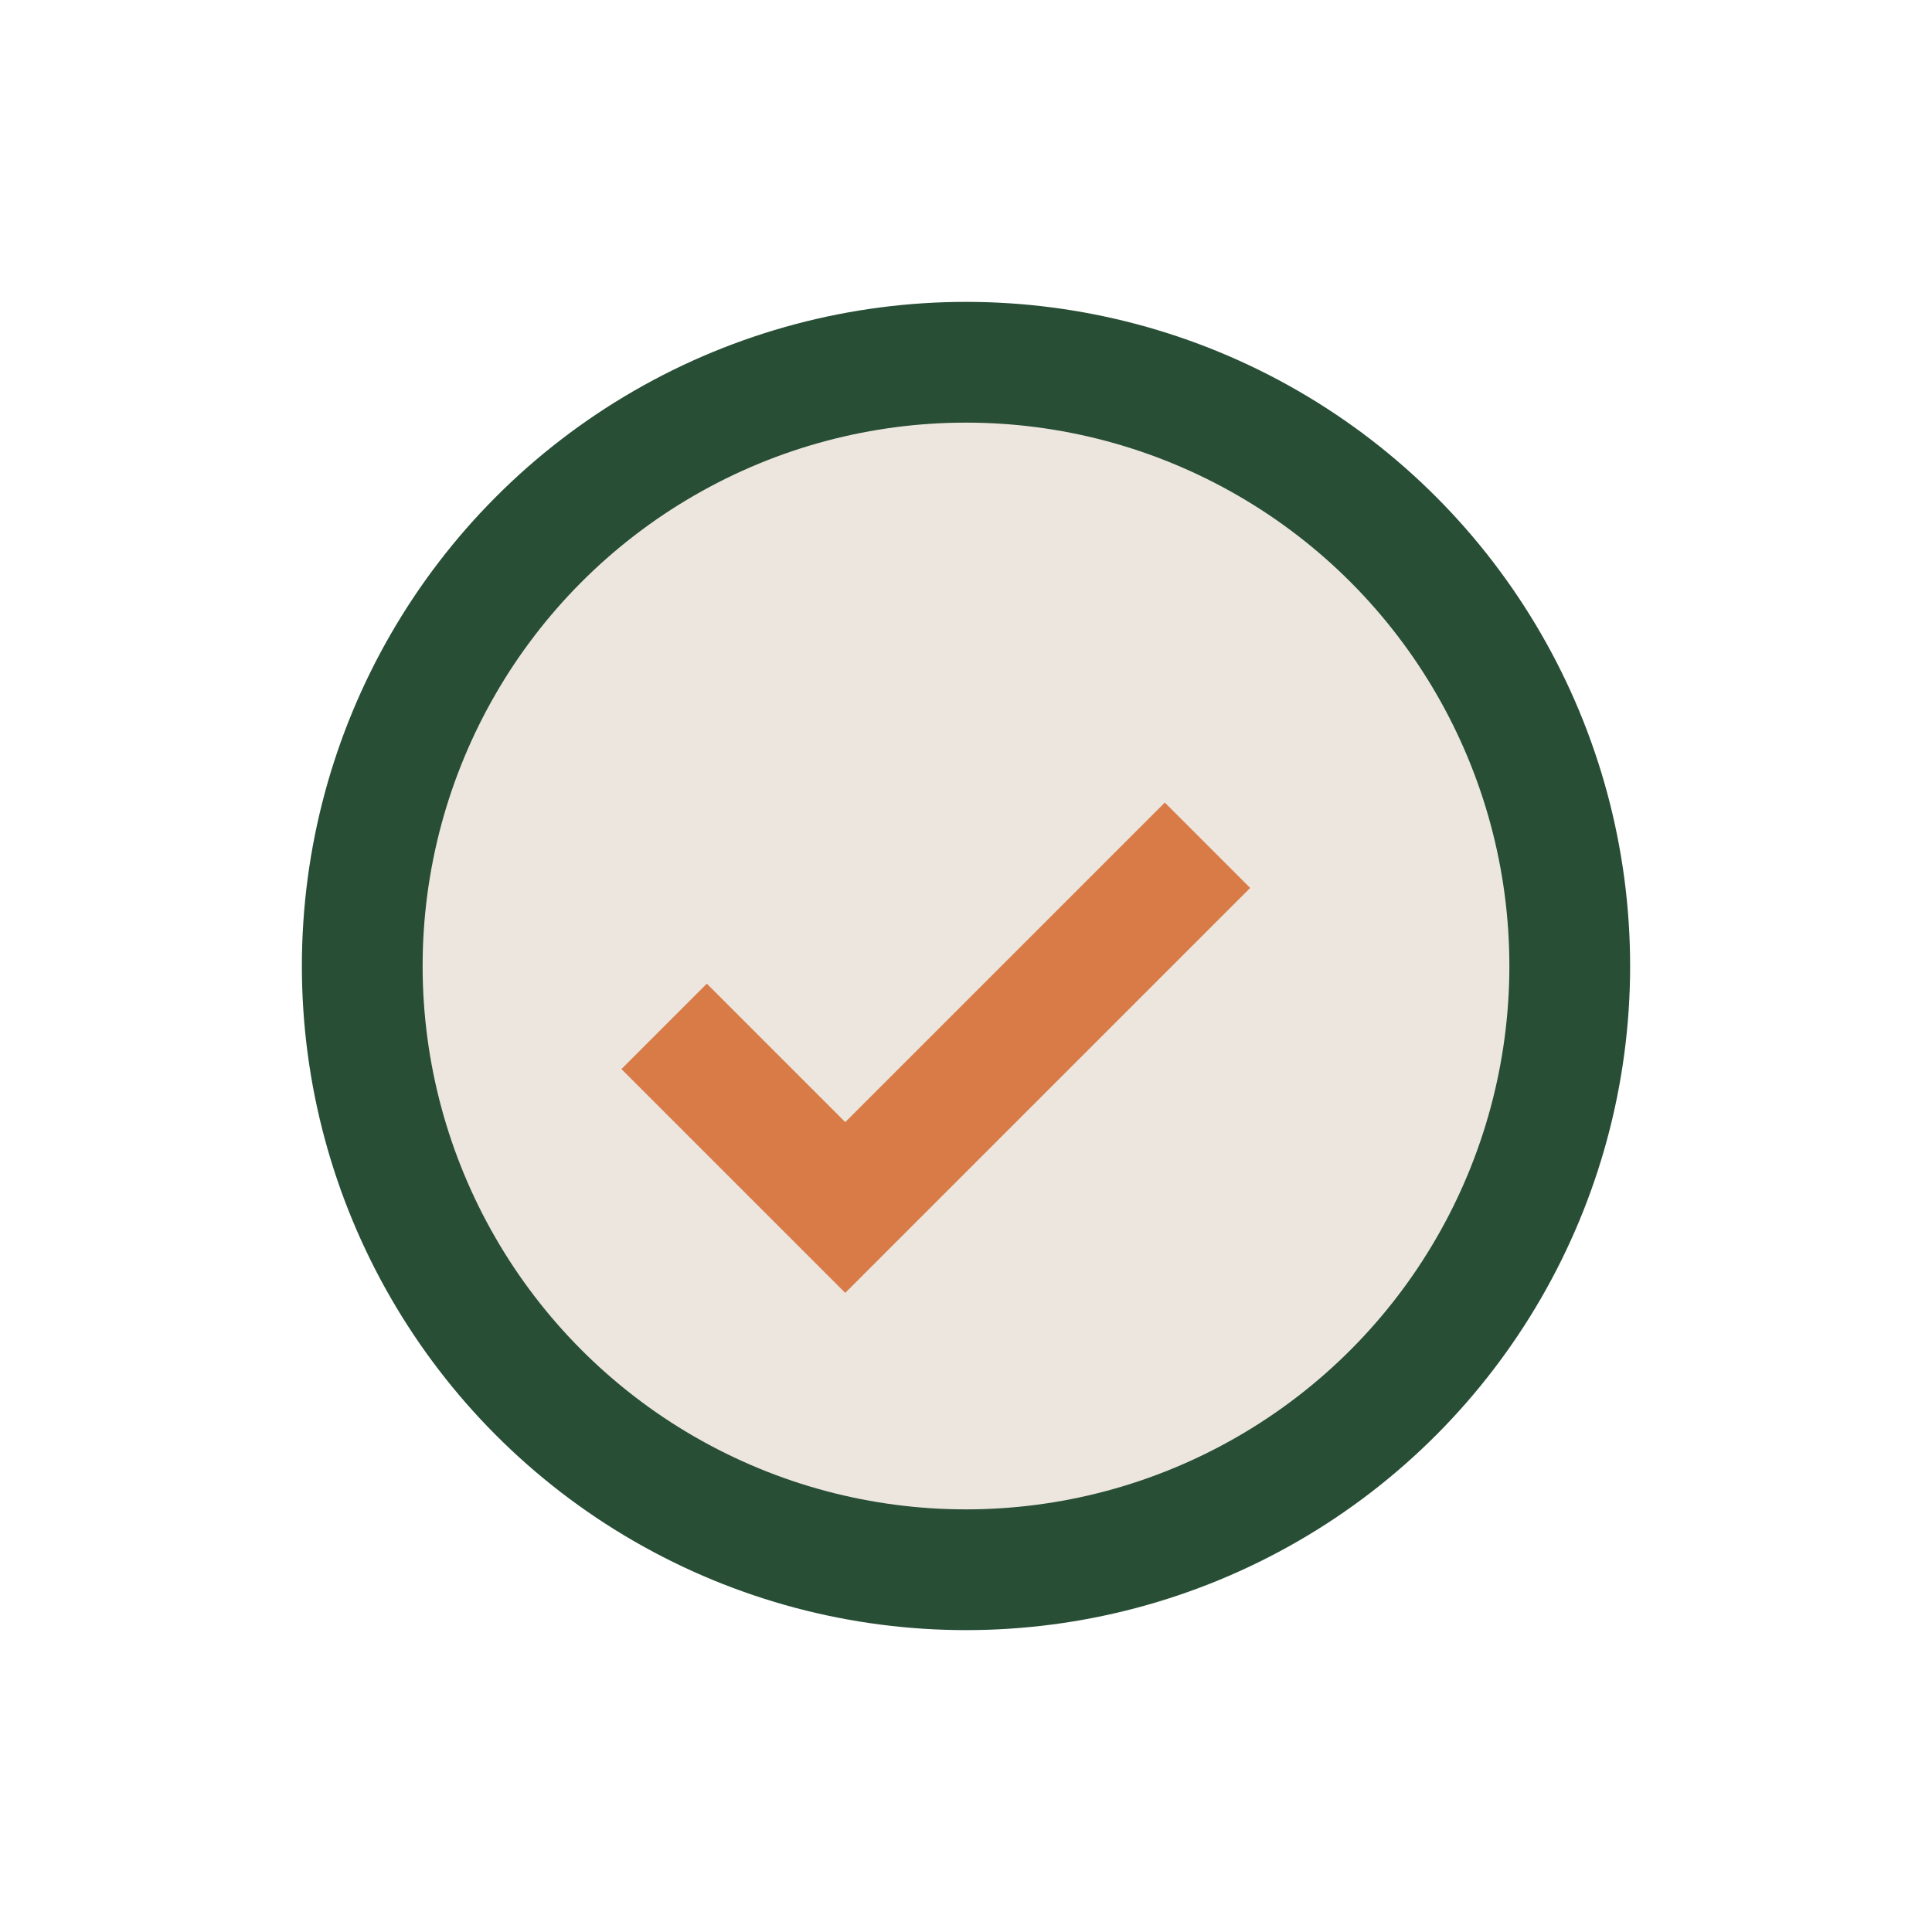
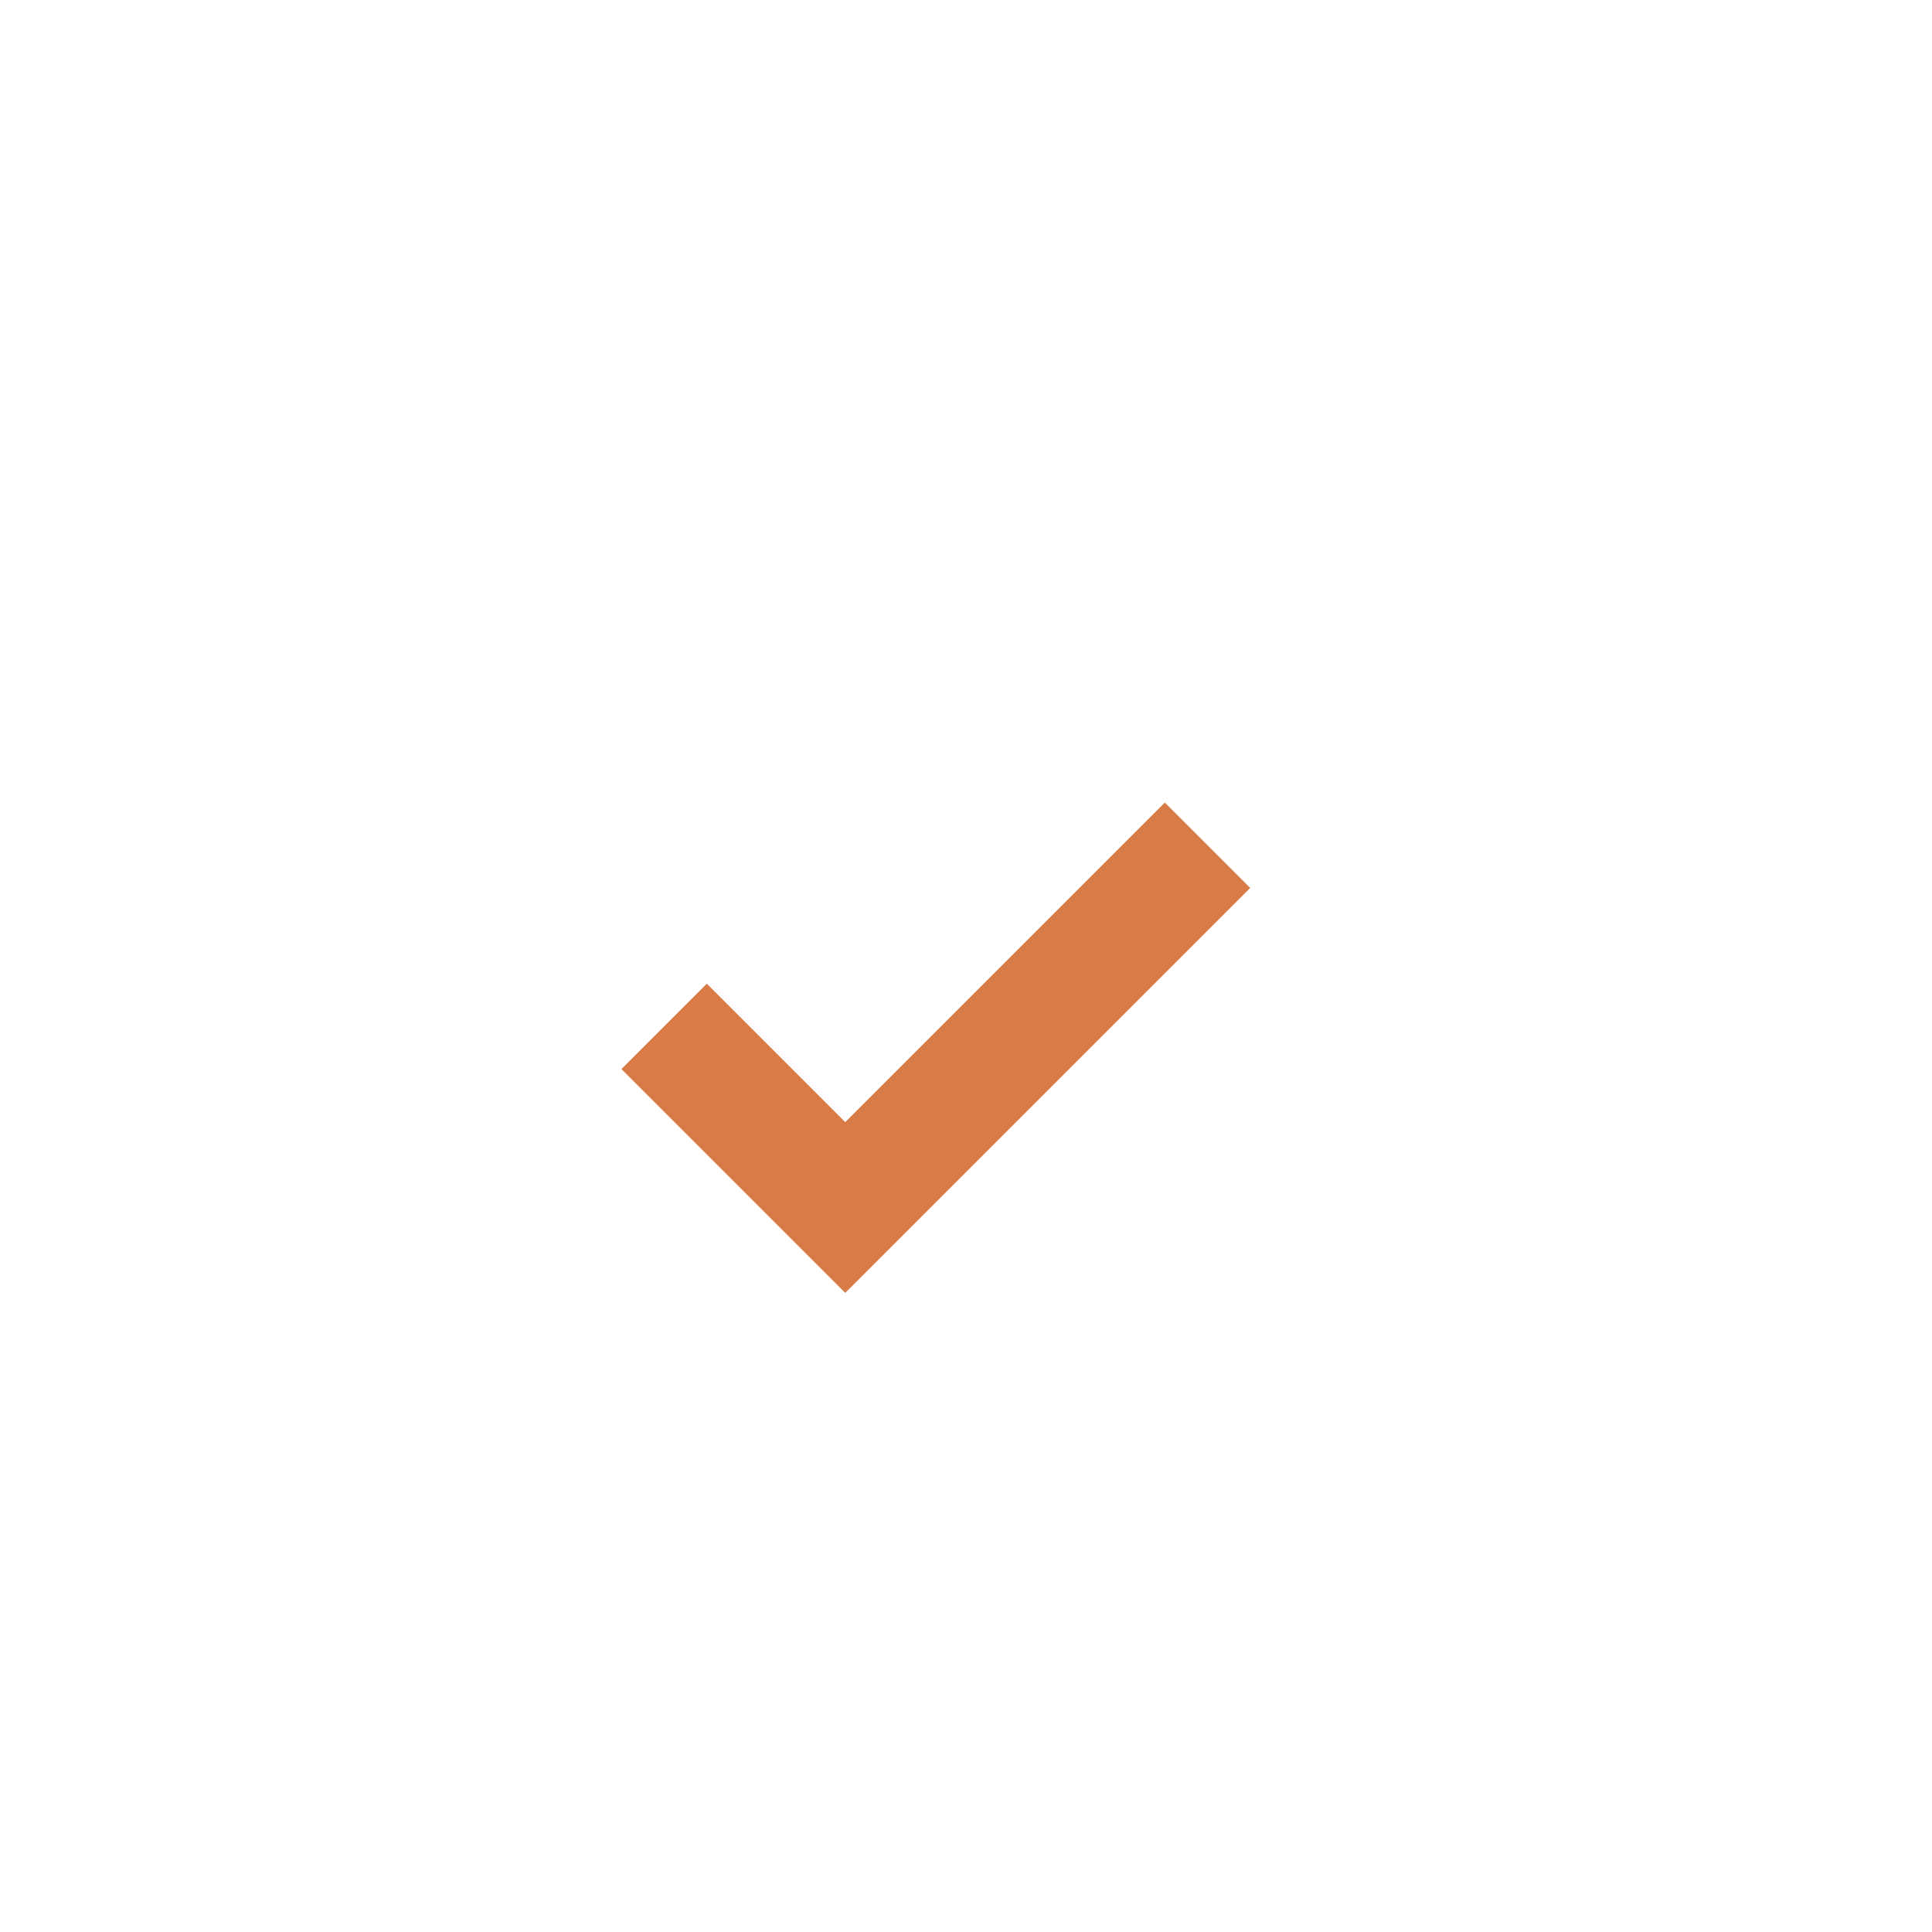
<svg xmlns="http://www.w3.org/2000/svg" width="32" height="32" viewBox="0 0 32 32">
-   <circle cx="16" cy="16" r="10" fill="#ECE6DF" stroke="#284E36" stroke-width="2" />
  <path d="M11 17l3 3 6-6" stroke="#D97B47" stroke-width="2" fill="none" />
</svg>